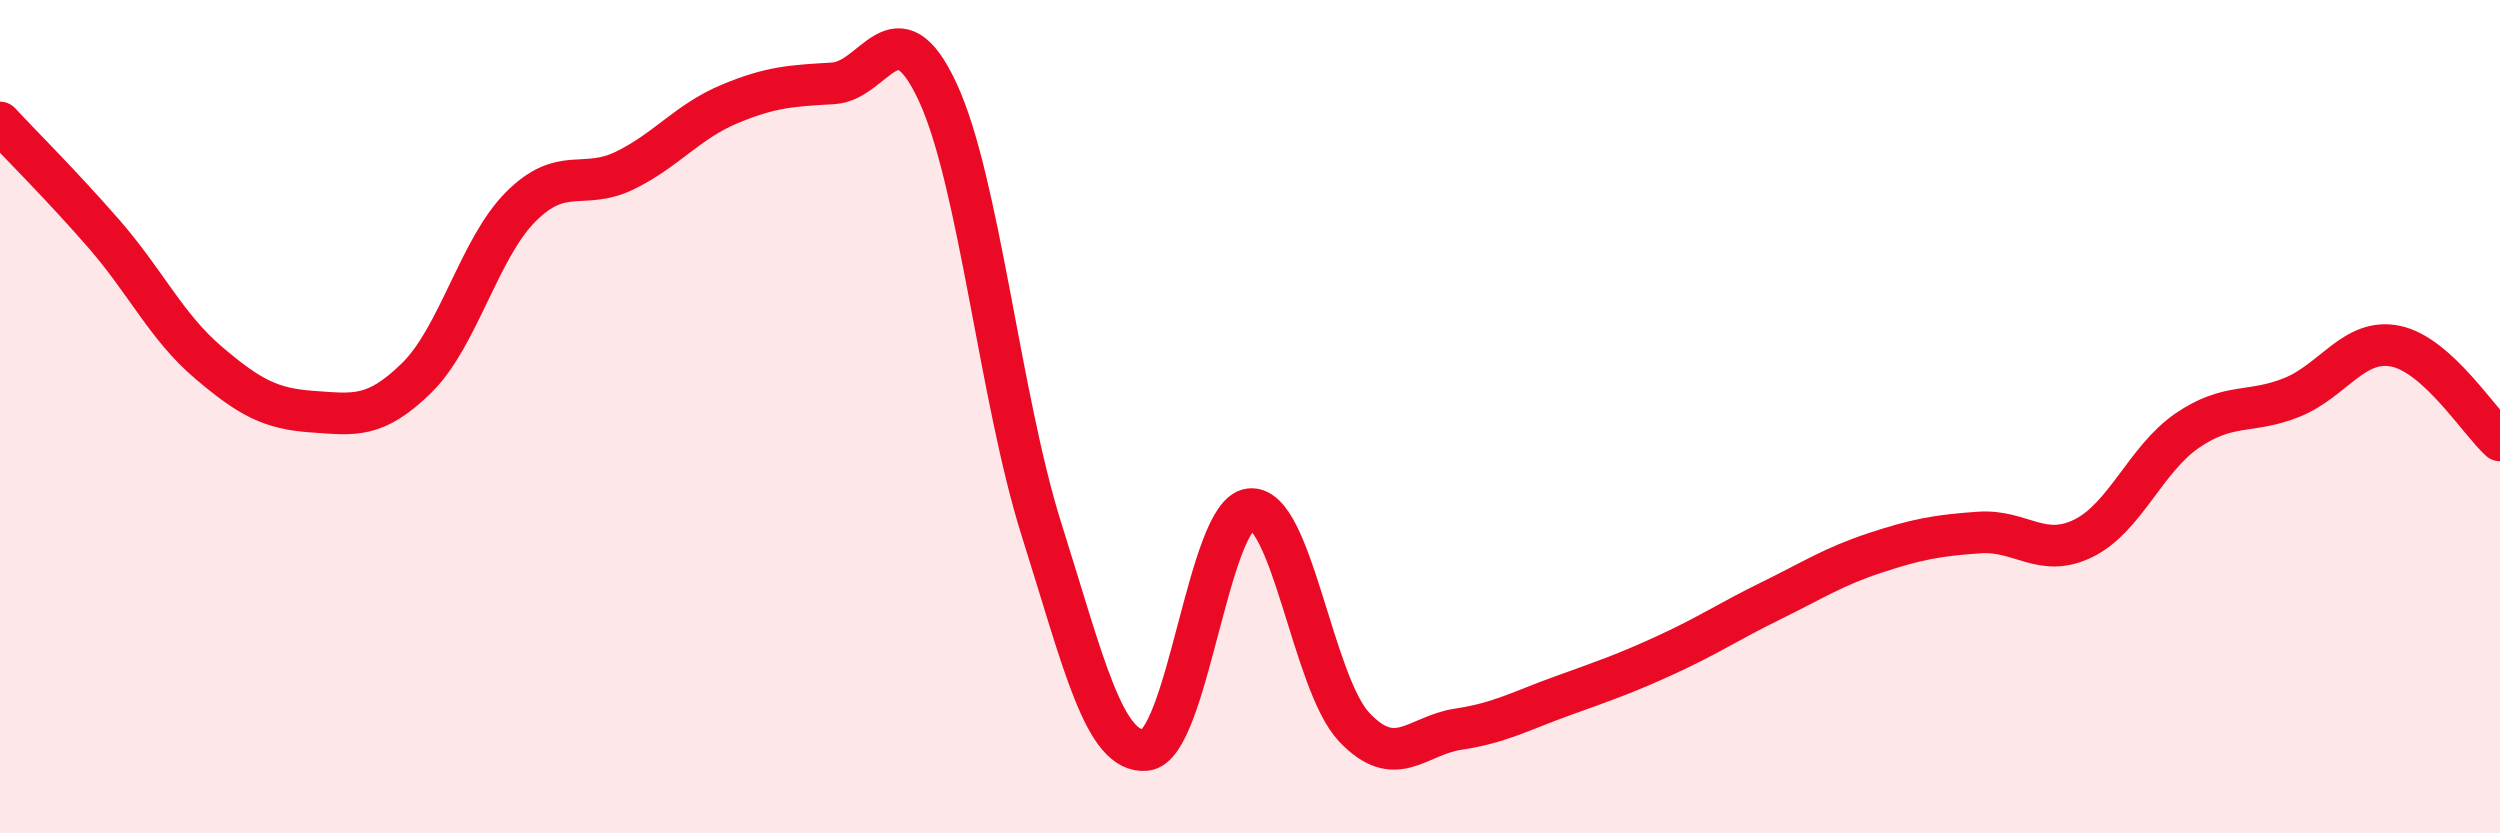
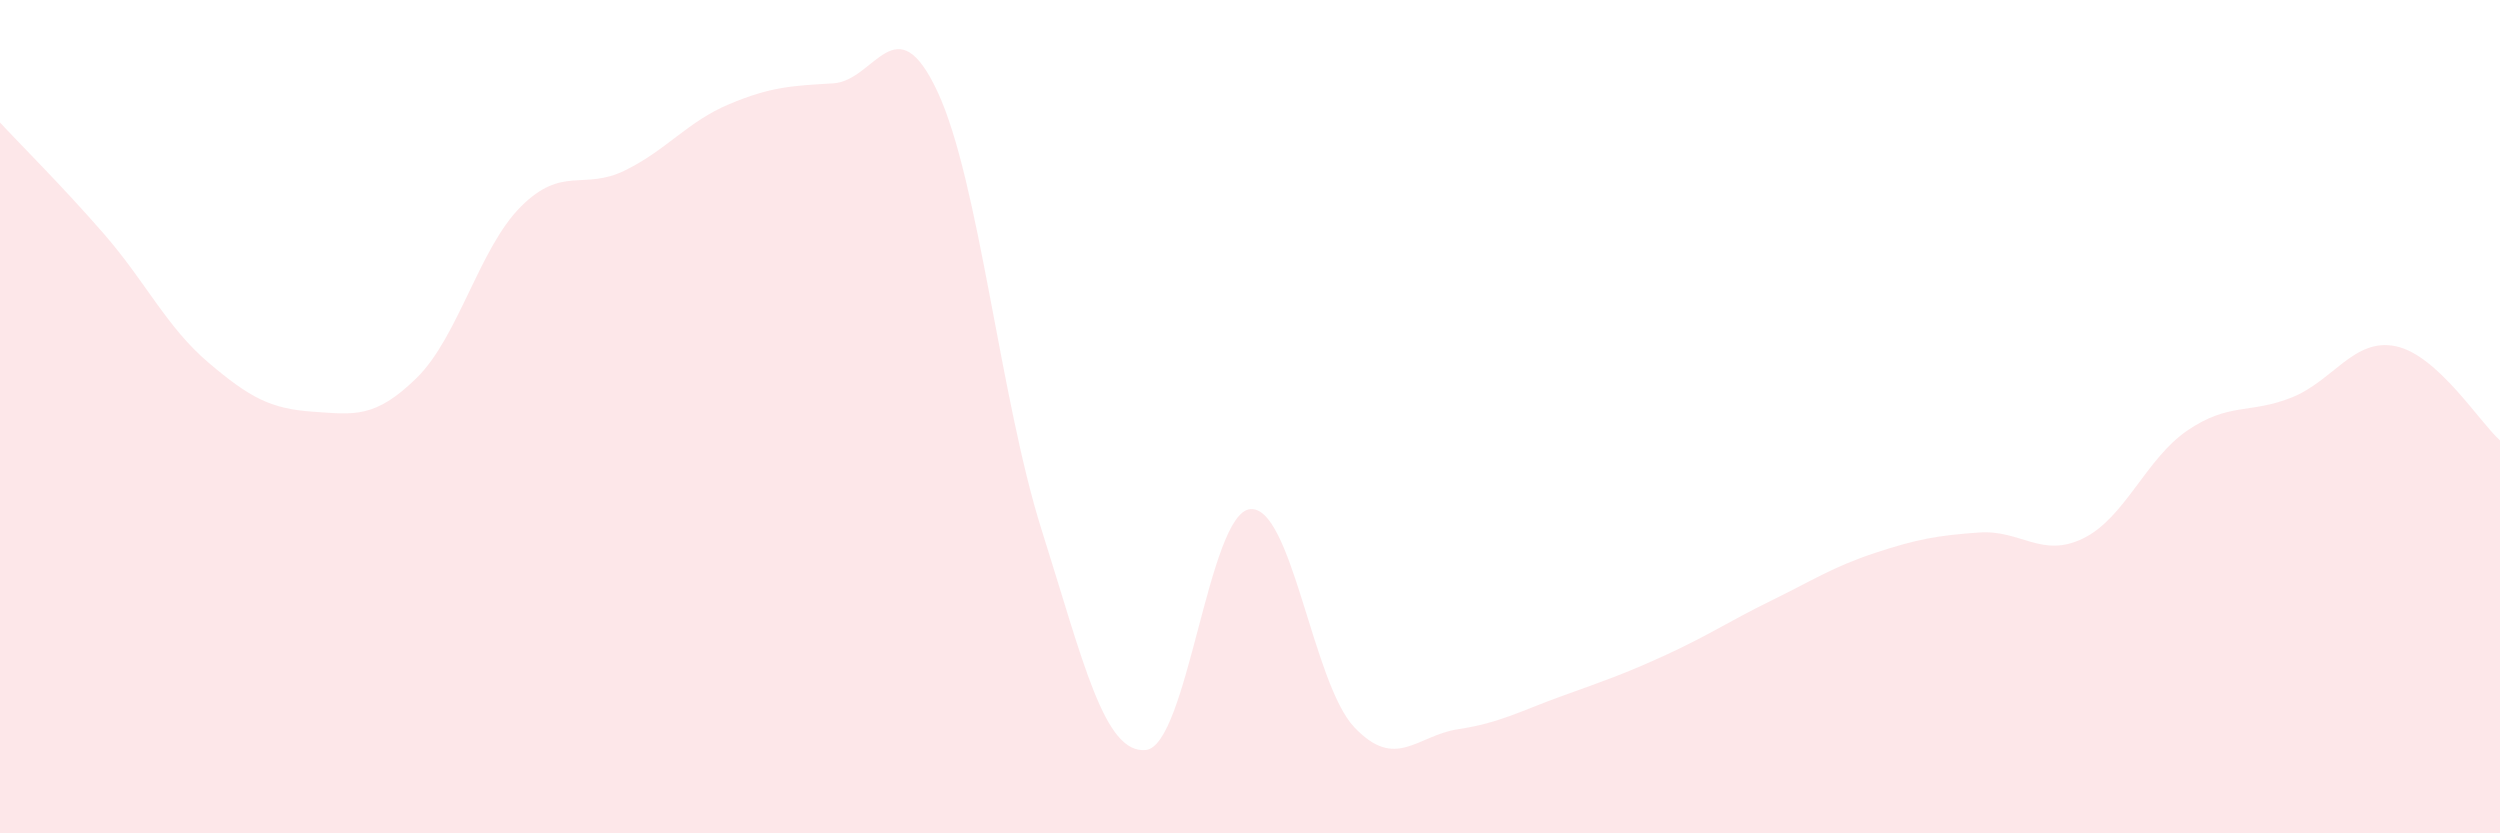
<svg xmlns="http://www.w3.org/2000/svg" width="60" height="20" viewBox="0 0 60 20">
  <path d="M 0,2.94 C 0.5,3.48 1.5,4.47 2.5,5.62 C 3.5,6.77 4,7.85 5,8.7 C 6,9.55 6.5,9.81 7.5,9.88 C 8.5,9.95 9,10.05 10,9.07 C 11,8.09 11.5,5.96 12.5,4.96 C 13.5,3.96 14,4.58 15,4.09 C 16,3.6 16.5,2.92 17.5,2.5 C 18.5,2.08 19,2.06 20,2 C 21,1.94 21.5,0.06 22.5,2.2 C 23.5,4.34 24,9.56 25,12.72 C 26,15.88 26.5,18.1 27.5,18 C 28.5,17.9 29,12.33 30,12.22 C 31,12.11 31.5,16.39 32.5,17.45 C 33.5,18.51 34,17.65 35,17.5 C 36,17.35 36.5,17.06 37.5,16.7 C 38.5,16.34 39,16.17 40,15.71 C 41,15.25 41.5,14.91 42.5,14.42 C 43.5,13.93 44,13.6 45,13.27 C 46,12.94 46.5,12.85 47.5,12.78 C 48.5,12.71 49,13.41 50,12.92 C 51,12.43 51.5,11.01 52.5,10.33 C 53.5,9.65 54,9.94 55,9.54 C 56,9.14 56.5,8.1 57.5,8.31 C 58.5,8.52 59.5,10.12 60,10.57L60 20L0 20Z" fill="#EB0A25" opacity="0.1" stroke-linecap="round" stroke-linejoin="round" />
-   <path d="M 0,2.94 C 0.5,3.48 1.5,4.47 2.5,5.62 C 3.5,6.77 4,7.85 5,8.7 C 6,9.55 6.5,9.81 7.5,9.88 C 8.5,9.95 9,10.05 10,9.07 C 11,8.09 11.5,5.96 12.5,4.96 C 13.5,3.96 14,4.58 15,4.09 C 16,3.6 16.5,2.92 17.5,2.5 C 18.5,2.08 19,2.06 20,2 C 21,1.94 21.5,0.06 22.5,2.2 C 23.5,4.34 24,9.56 25,12.72 C 26,15.88 26.5,18.1 27.5,18 C 28.5,17.9 29,12.33 30,12.22 C 31,12.11 31.5,16.39 32.5,17.45 C 33.5,18.51 34,17.65 35,17.5 C 36,17.35 36.5,17.06 37.5,16.7 C 38.5,16.34 39,16.17 40,15.71 C 41,15.25 41.5,14.91 42.5,14.42 C 43.5,13.93 44,13.6 45,13.27 C 46,12.94 46.5,12.85 47.5,12.78 C 48.5,12.71 49,13.41 50,12.92 C 51,12.43 51.5,11.01 52.5,10.33 C 53.5,9.65 54,9.94 55,9.54 C 56,9.14 56.5,8.1 57.5,8.31 C 58.5,8.52 59.5,10.12 60,10.57" stroke="#EB0A25" stroke-width="1" fill="none" stroke-linecap="round" stroke-linejoin="round" />
</svg>